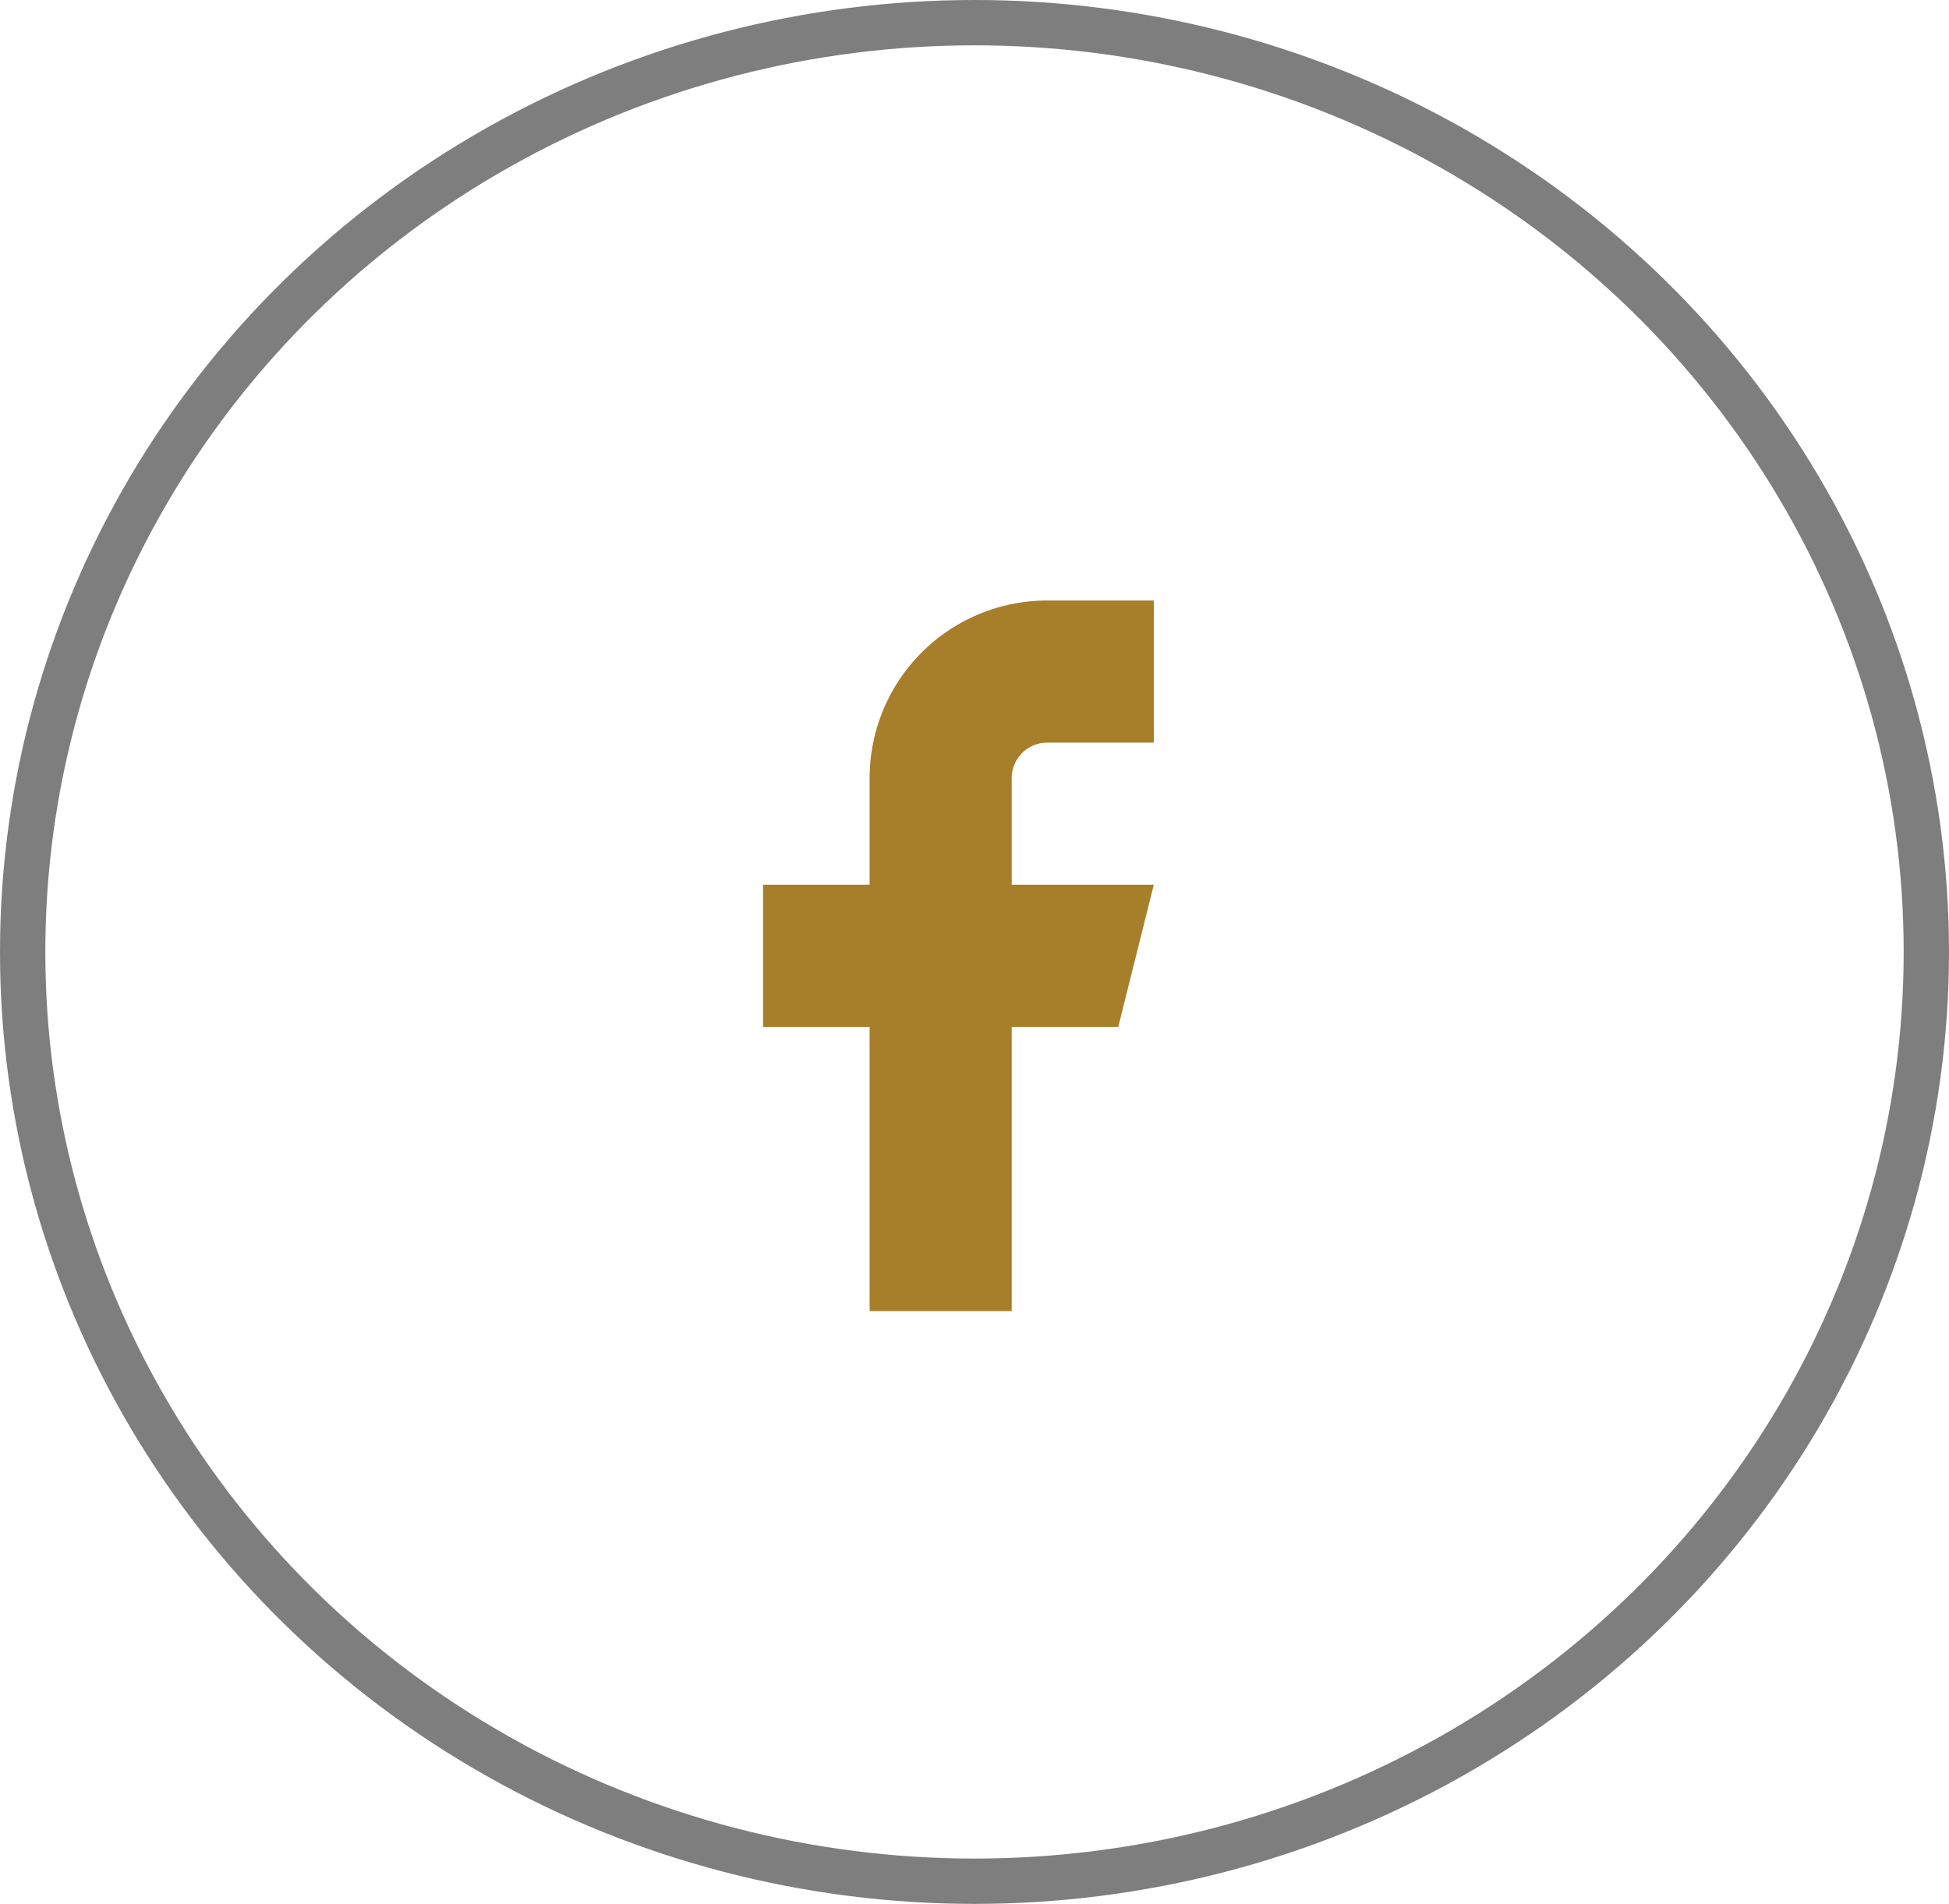
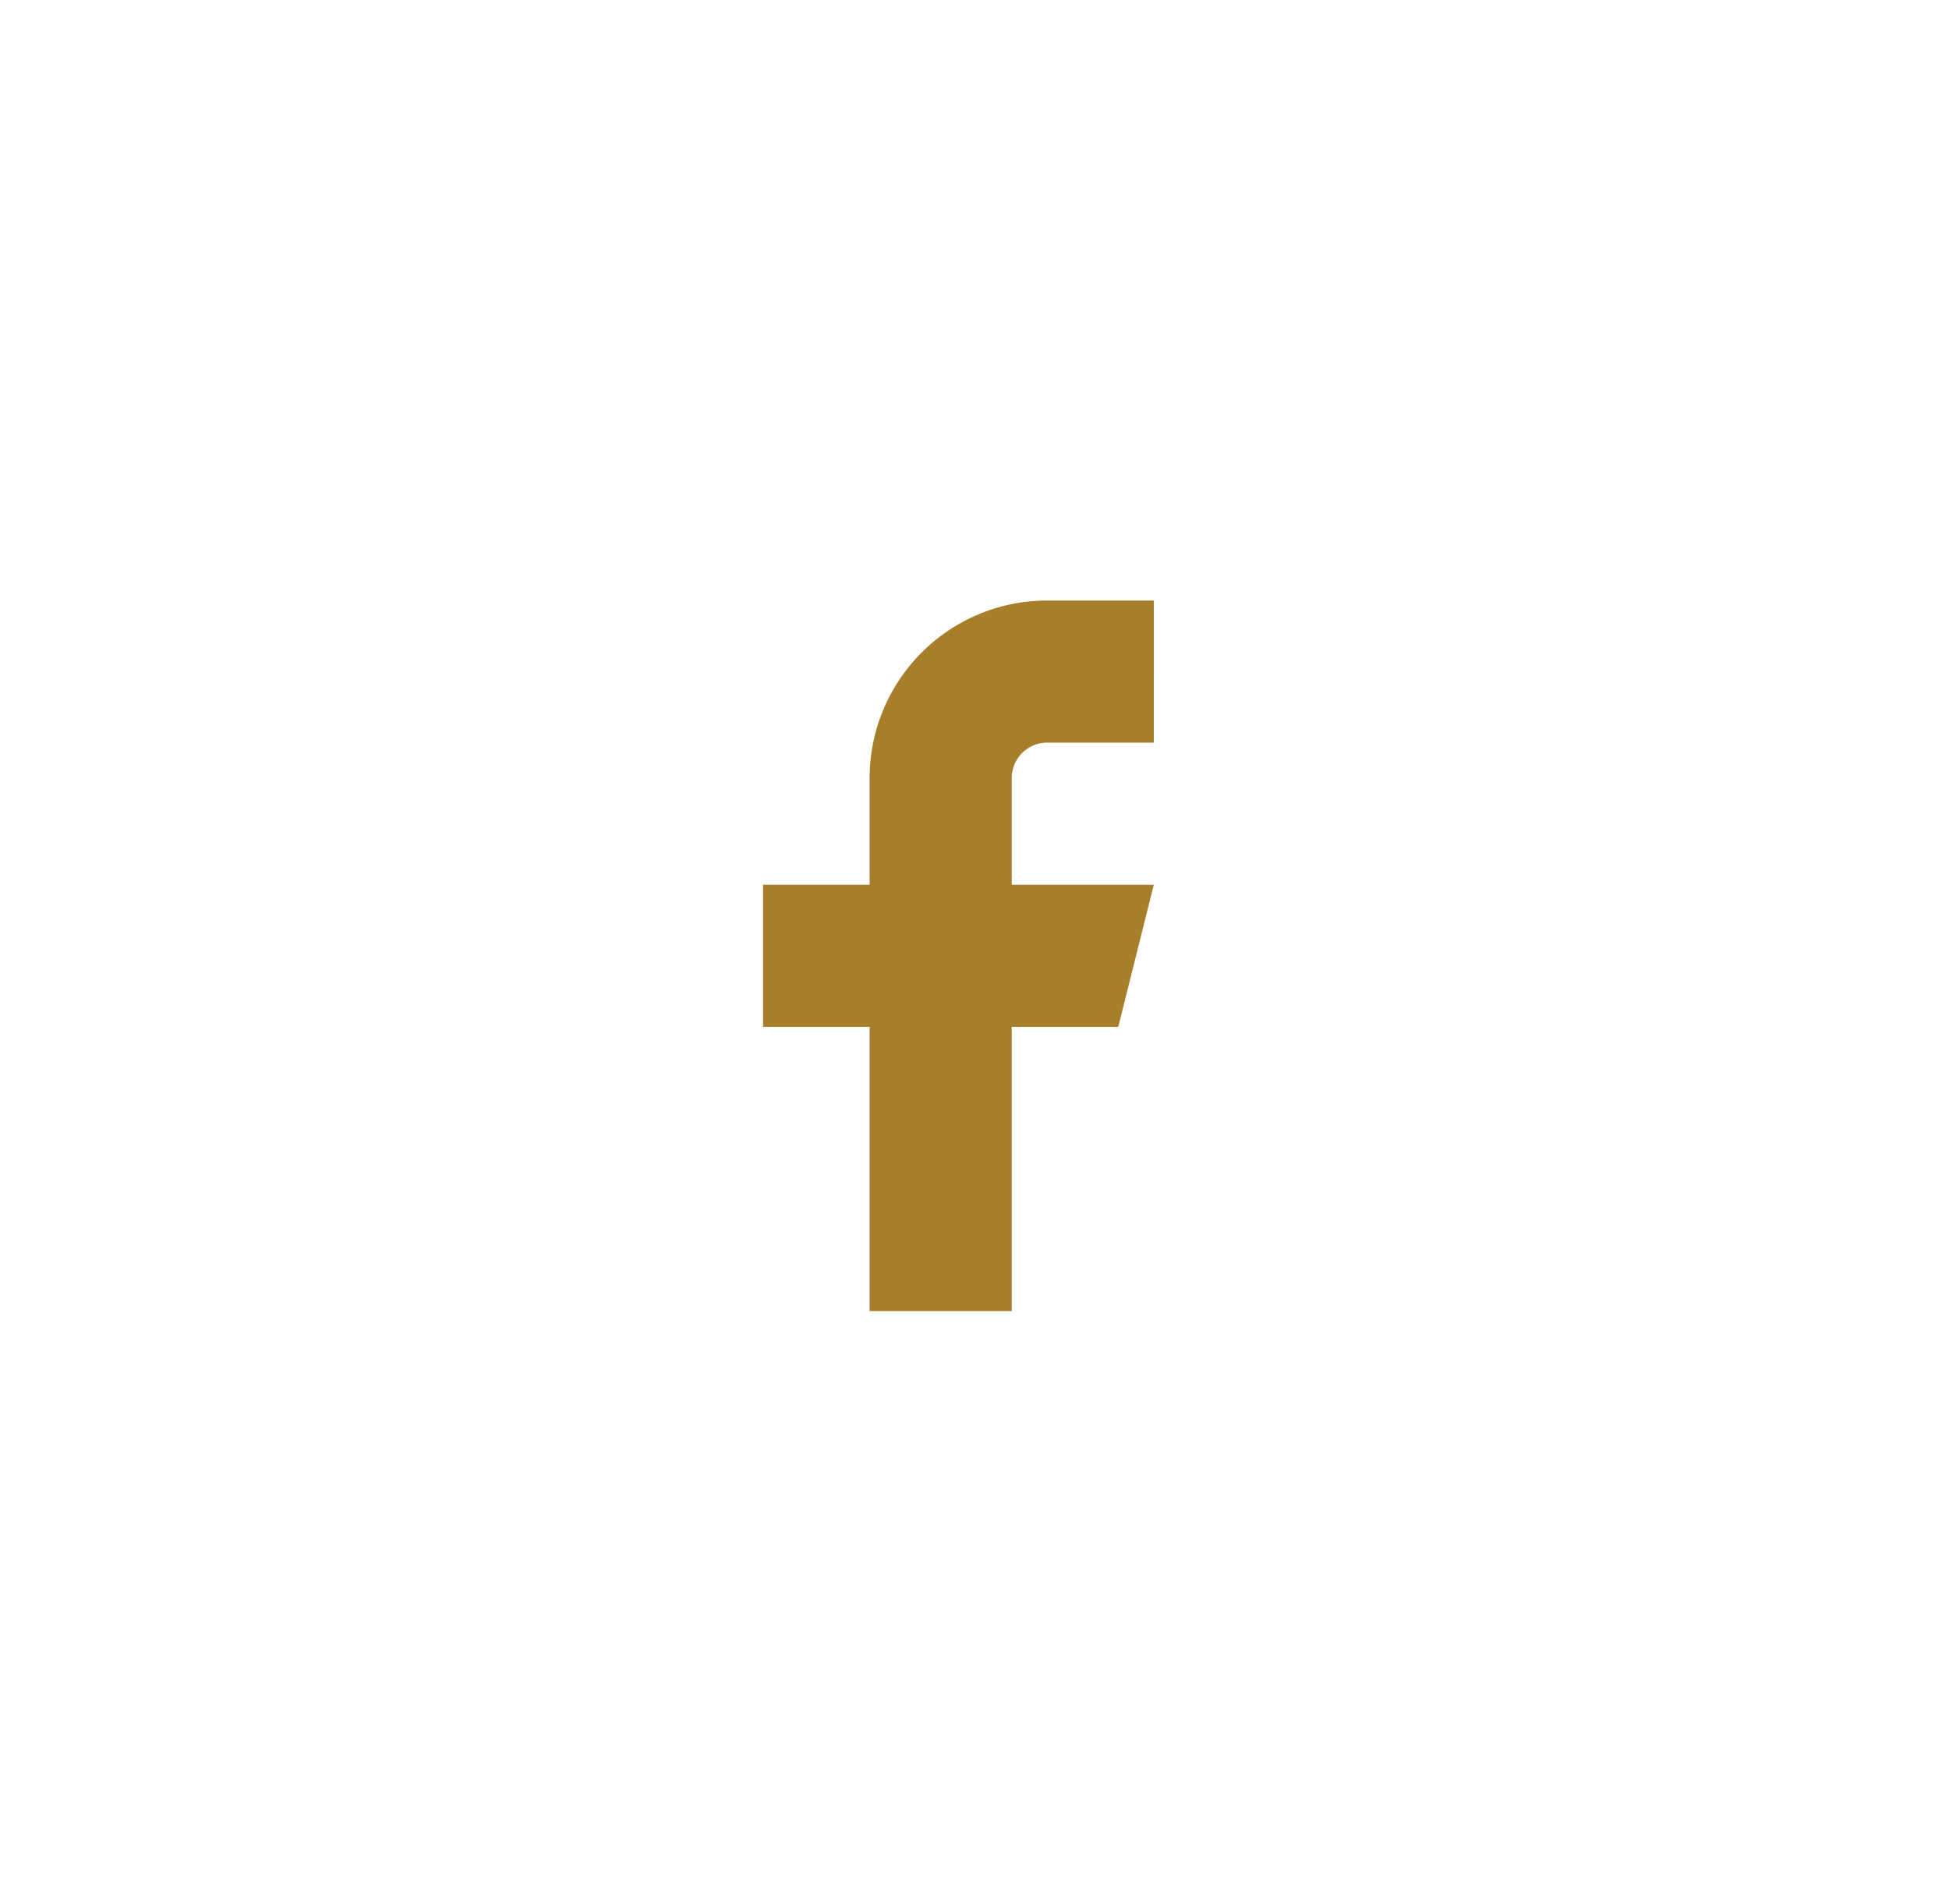
<svg xmlns="http://www.w3.org/2000/svg" width="43" height="42" viewBox="0 0 43 42">
  <g data-name="Grupo 11668">
    <g data-name="Elipse 355" style="stroke:#7e7e7e;fill:none">
-       <ellipse cx="21.5" cy="21" rx="21.5" ry="21" style="stroke:none" />
-       <ellipse cx="21.5" cy="21" rx="21" ry="20.5" style="fill:none" />
-     </g>
+       </g>
    <path data-name="Icon feather-facebook" d="M19.122 3H16.77a3.919 3.919 0 0 0-3.919 3.919V9.27H10.5v3.135h2.351v6.27h3.135v-6.27h2.351l.784-3.135h-3.135V6.919a.784.784 0 0 1 .784-.784h2.351z" transform="translate(6.335 10.247)" style="fill:#a77e2a" />
  </g>
</svg>